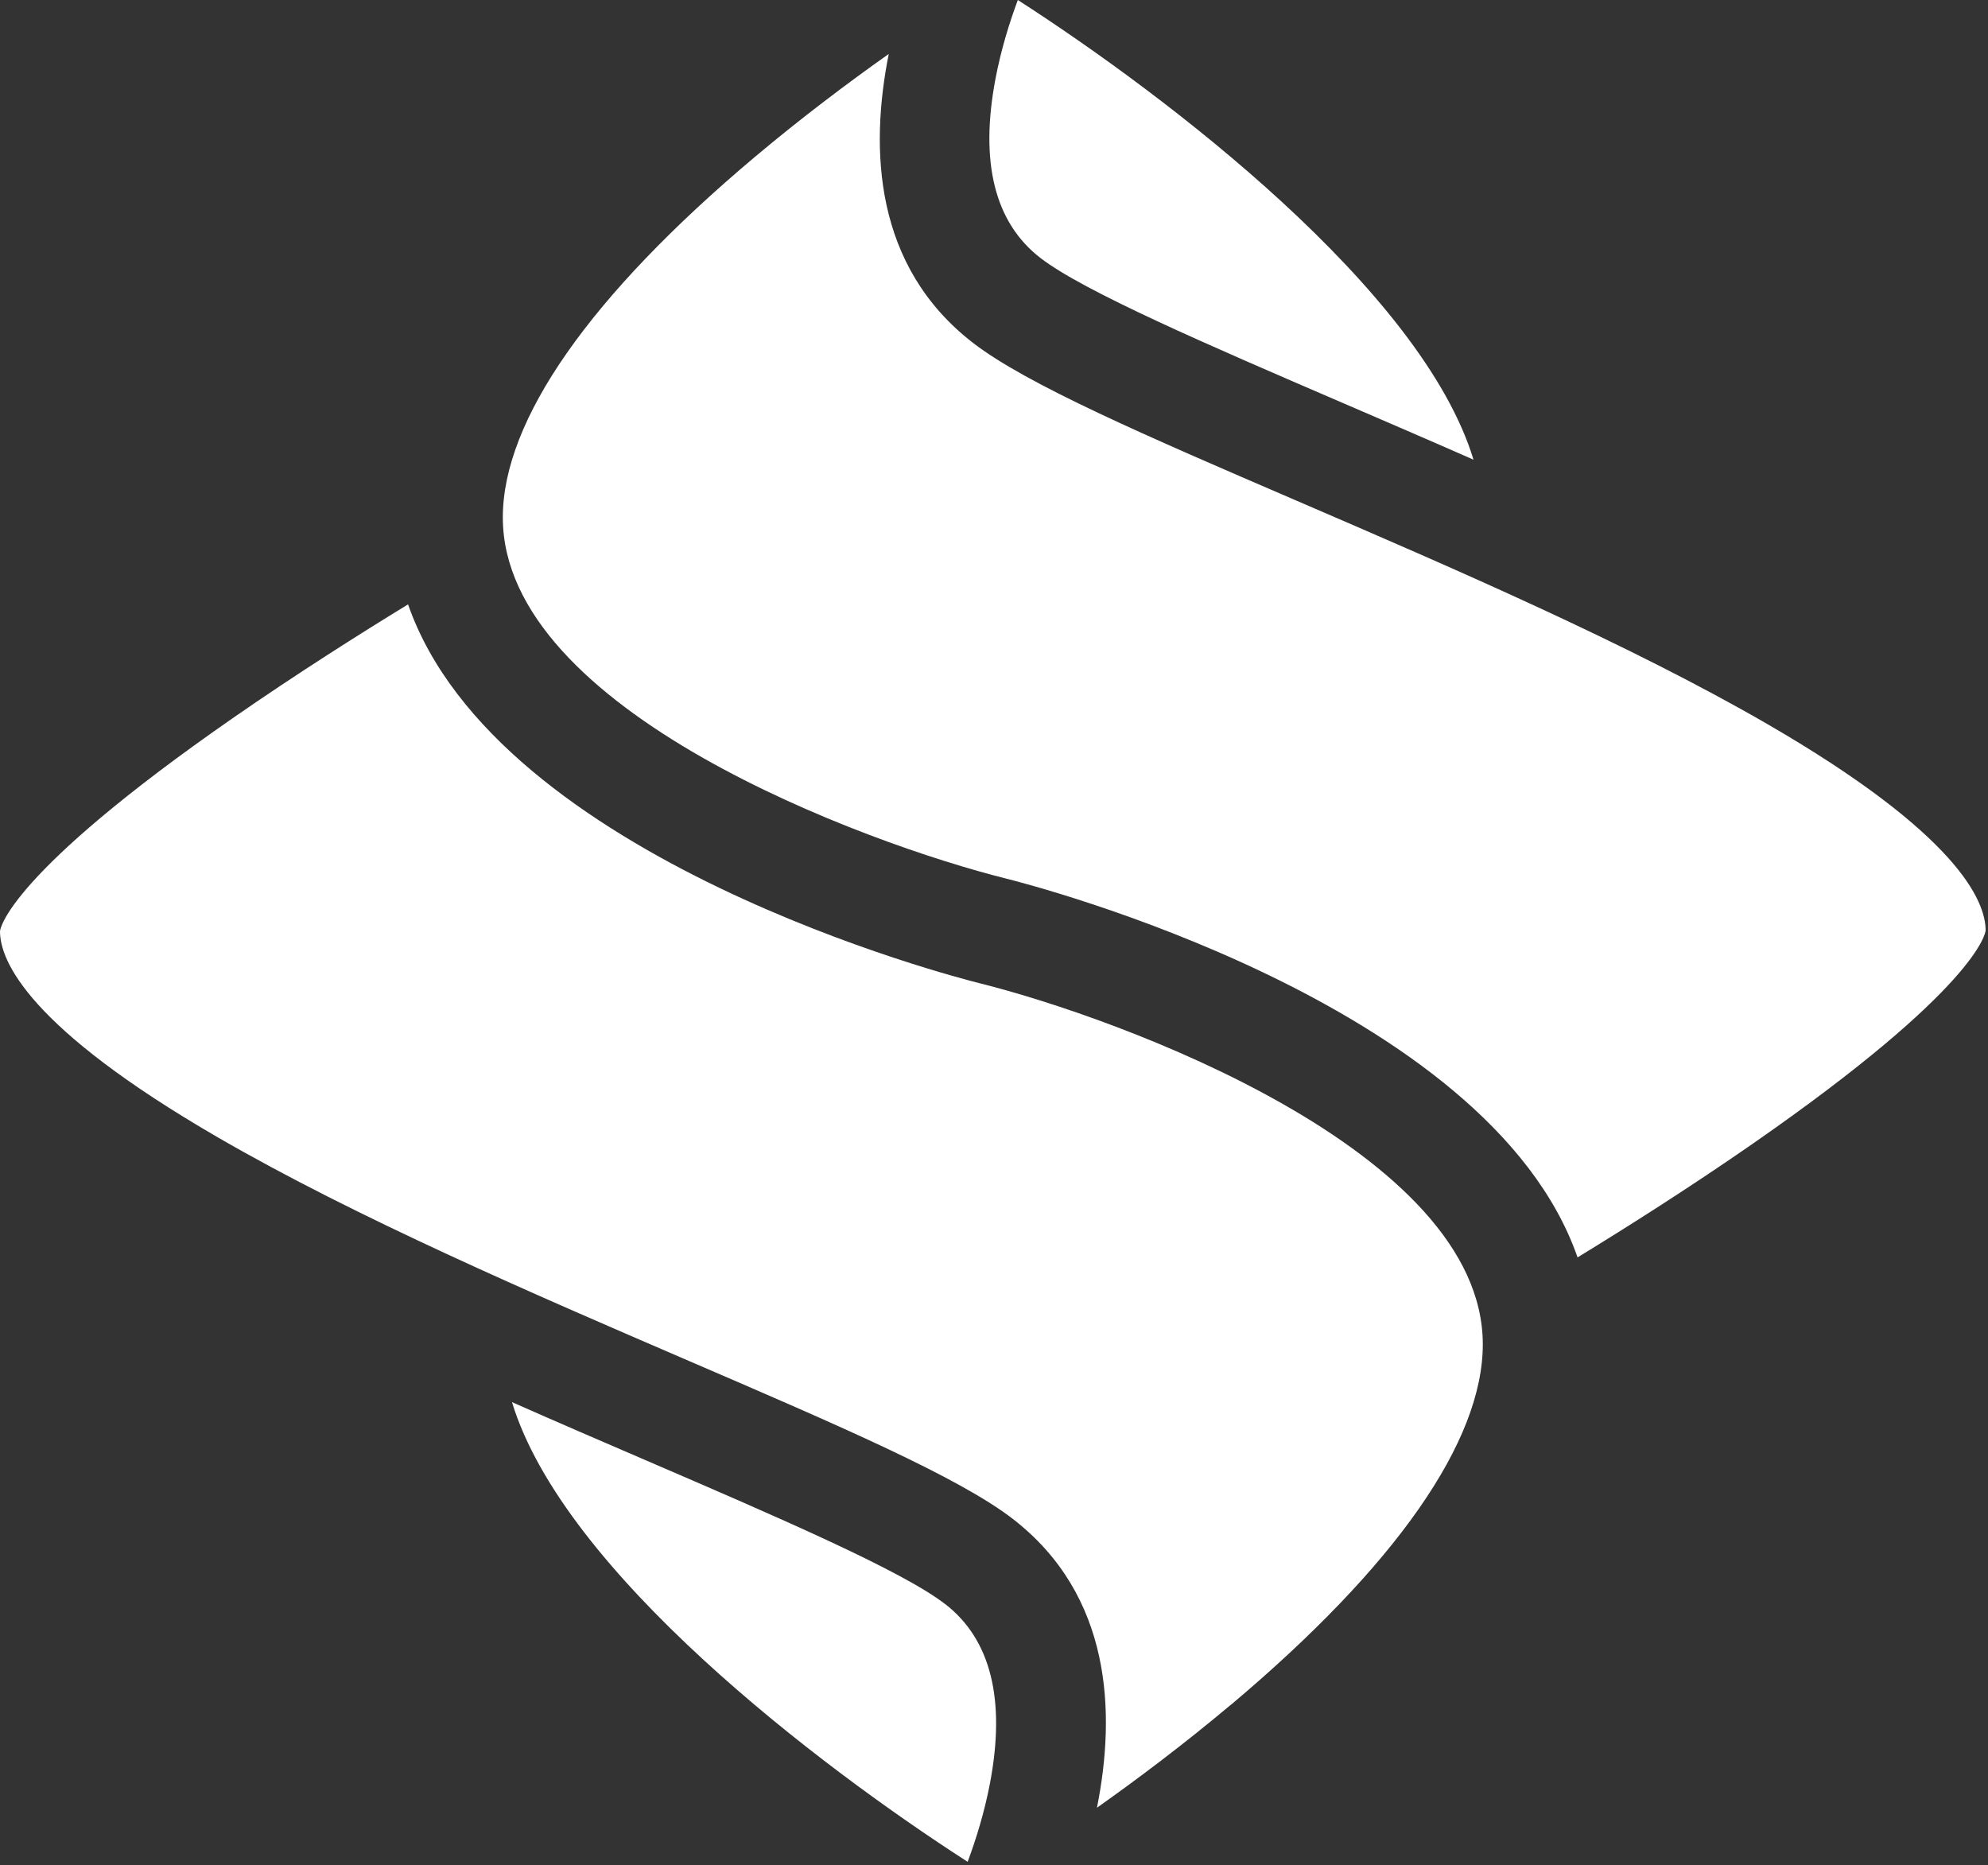
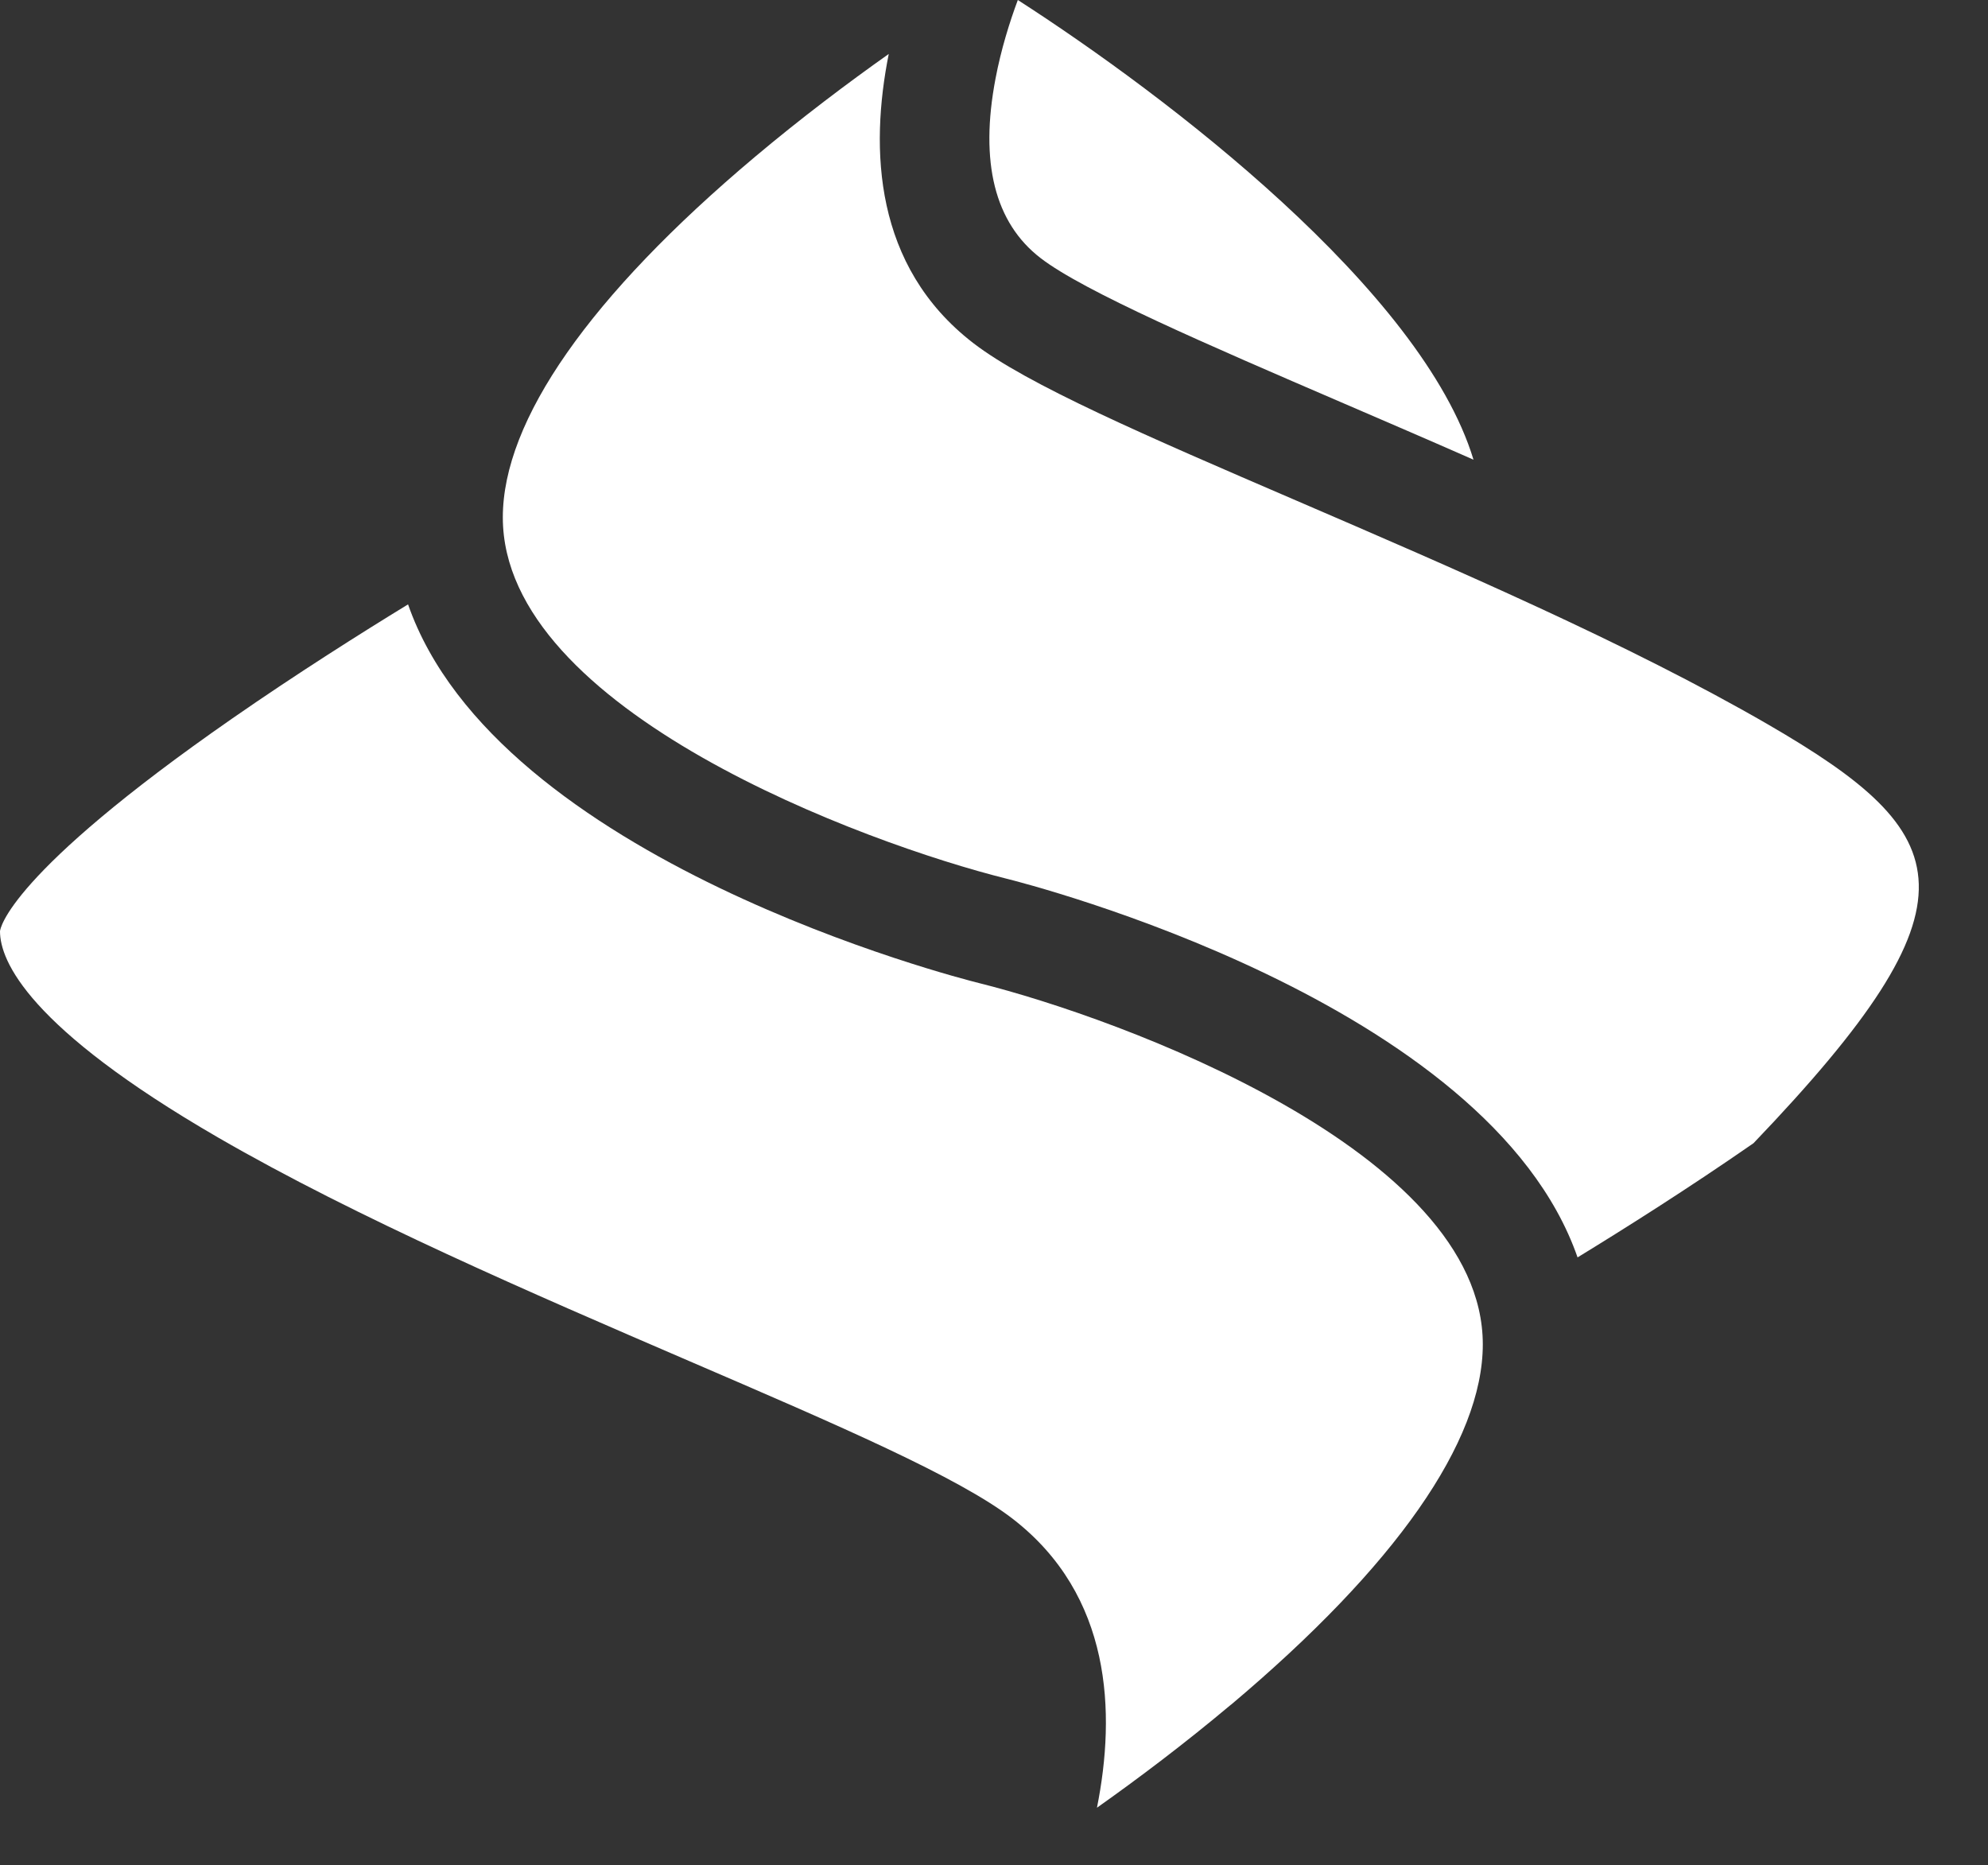
<svg xmlns="http://www.w3.org/2000/svg" width="339" height="318" viewBox="0 0 339 318" fill="none">
  <rect x="0" y="0" width="339" height="318" fill="#333333" stroke="none" />
  <path d="M173.563 0C172.157 3.775 170.702 8.431 169.759 13.401C167.041 27.667 169.615 37.97 177.432 43.994C184.785 49.672 206.109 58.858 228.68 68.579C236.049 71.756 243.594 74.996 251.267 78.378C242.491 49.468 198.98 16.358 173.563 0Z" fill="white" />
-   <path d="M128.726 26.753C100.609 50.409 85.742 71.659 85.742 88.222C85.742 121.159 147.717 143.841 171.582 149.802C175.259 150.714 253.825 170.769 269.011 214.385C276.94 209.541 287.986 202.573 299.015 194.913C337.315 168.299 338.562 159.035 338.594 158.642C338.594 153.577 333.767 142.22 301.461 123.503C277.771 109.787 247.687 96.826 221.152 85.391C195.432 74.317 175.115 65.556 165.924 58.463C149.027 45.407 148.308 25.432 151.553 9.199C144.568 14.138 136.623 20.115 128.726 26.753Z" fill="white" />
-   <path d="M161.123 273.463C153.77 267.784 132.462 258.599 109.891 248.878C102.522 245.701 94.978 242.46 87.305 239.062C96.081 267.972 139.591 301.083 165.008 317.441C166.414 313.666 167.869 309.009 168.812 304.055C171.53 289.788 168.956 279.486 161.139 273.463H161.123Z" fill="white" />
+   <path d="M128.726 26.753C100.609 50.409 85.742 71.659 85.742 88.222C85.742 121.159 147.717 143.841 171.582 149.802C175.259 150.714 253.825 170.769 269.011 214.385C276.94 209.541 287.986 202.573 299.015 194.913C338.594 153.577 333.767 142.22 301.461 123.503C277.771 109.787 247.687 96.826 221.152 85.391C195.432 74.317 175.115 65.556 165.924 58.463C149.027 45.407 148.308 25.432 151.553 9.199C144.568 14.138 136.623 20.115 128.726 26.753Z" fill="white" />
  <path d="M209.868 290.695C237.985 267.038 252.852 245.788 252.852 229.21C252.852 196.273 190.894 173.592 167.012 167.631C163.335 166.718 84.769 146.664 69.583 103.047C61.654 107.892 50.609 114.86 39.579 122.52C1.279 149.133 0.032 158.398 0 158.775C0 163.84 4.827 175.196 37.133 193.914C60.823 207.63 90.907 220.59 117.442 232.025C143.162 243.099 163.479 251.86 172.687 258.954C189.583 272.009 190.302 291.985 187.057 308.217C194.043 303.278 201.987 297.301 209.884 290.663L209.868 290.695Z" fill="white" />
</svg>